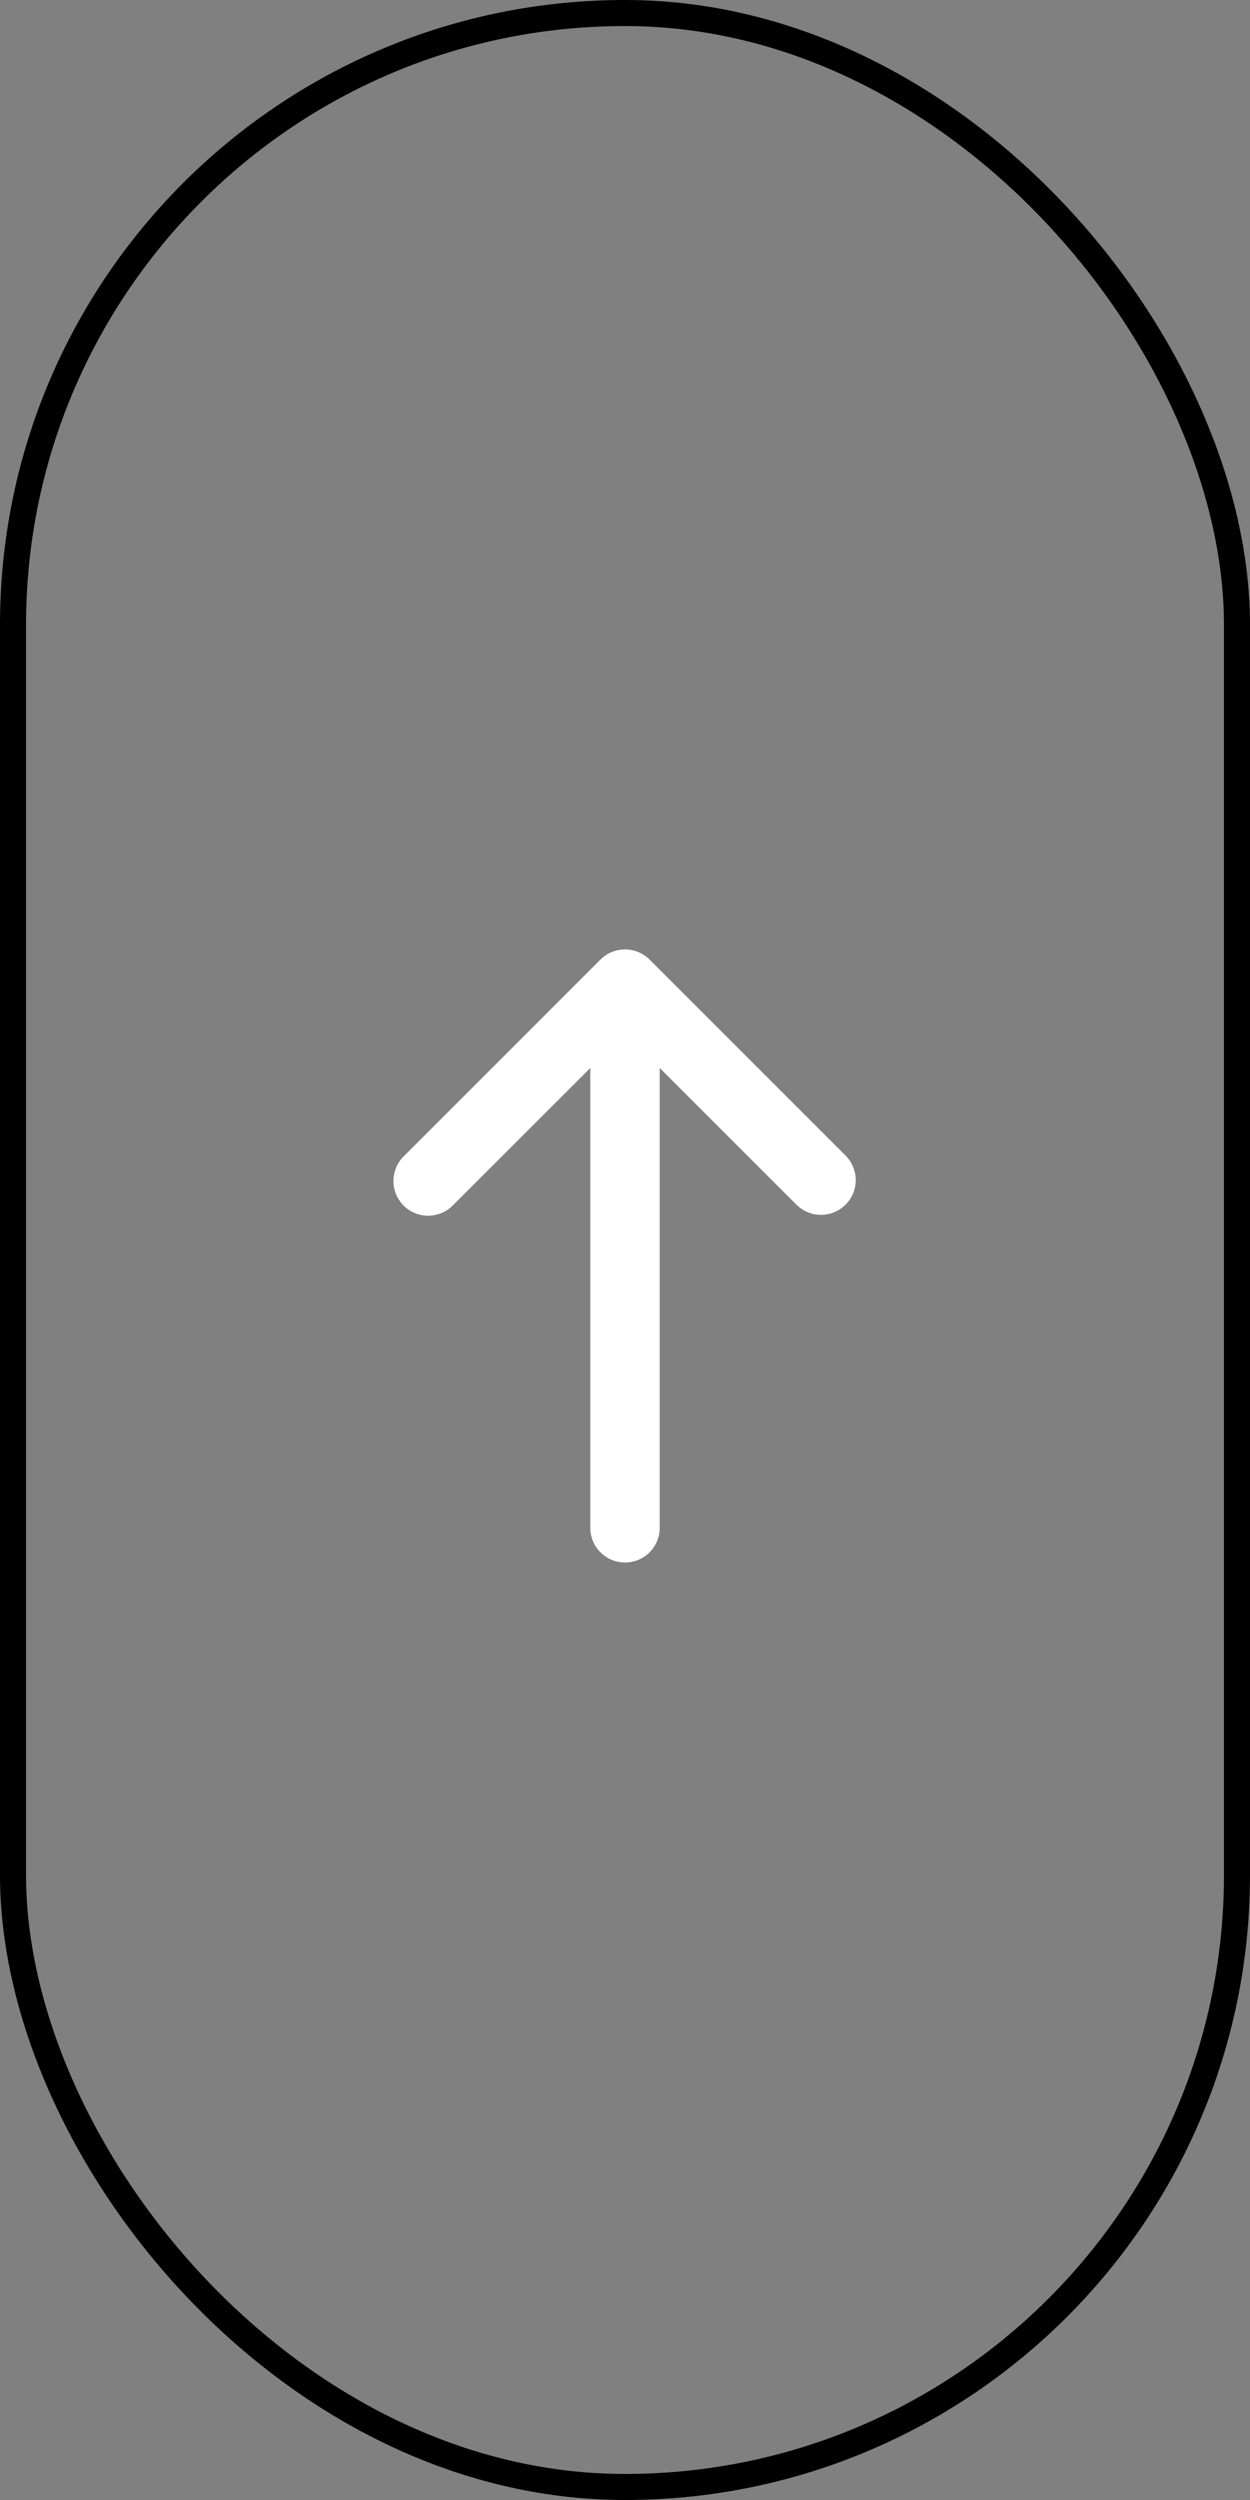
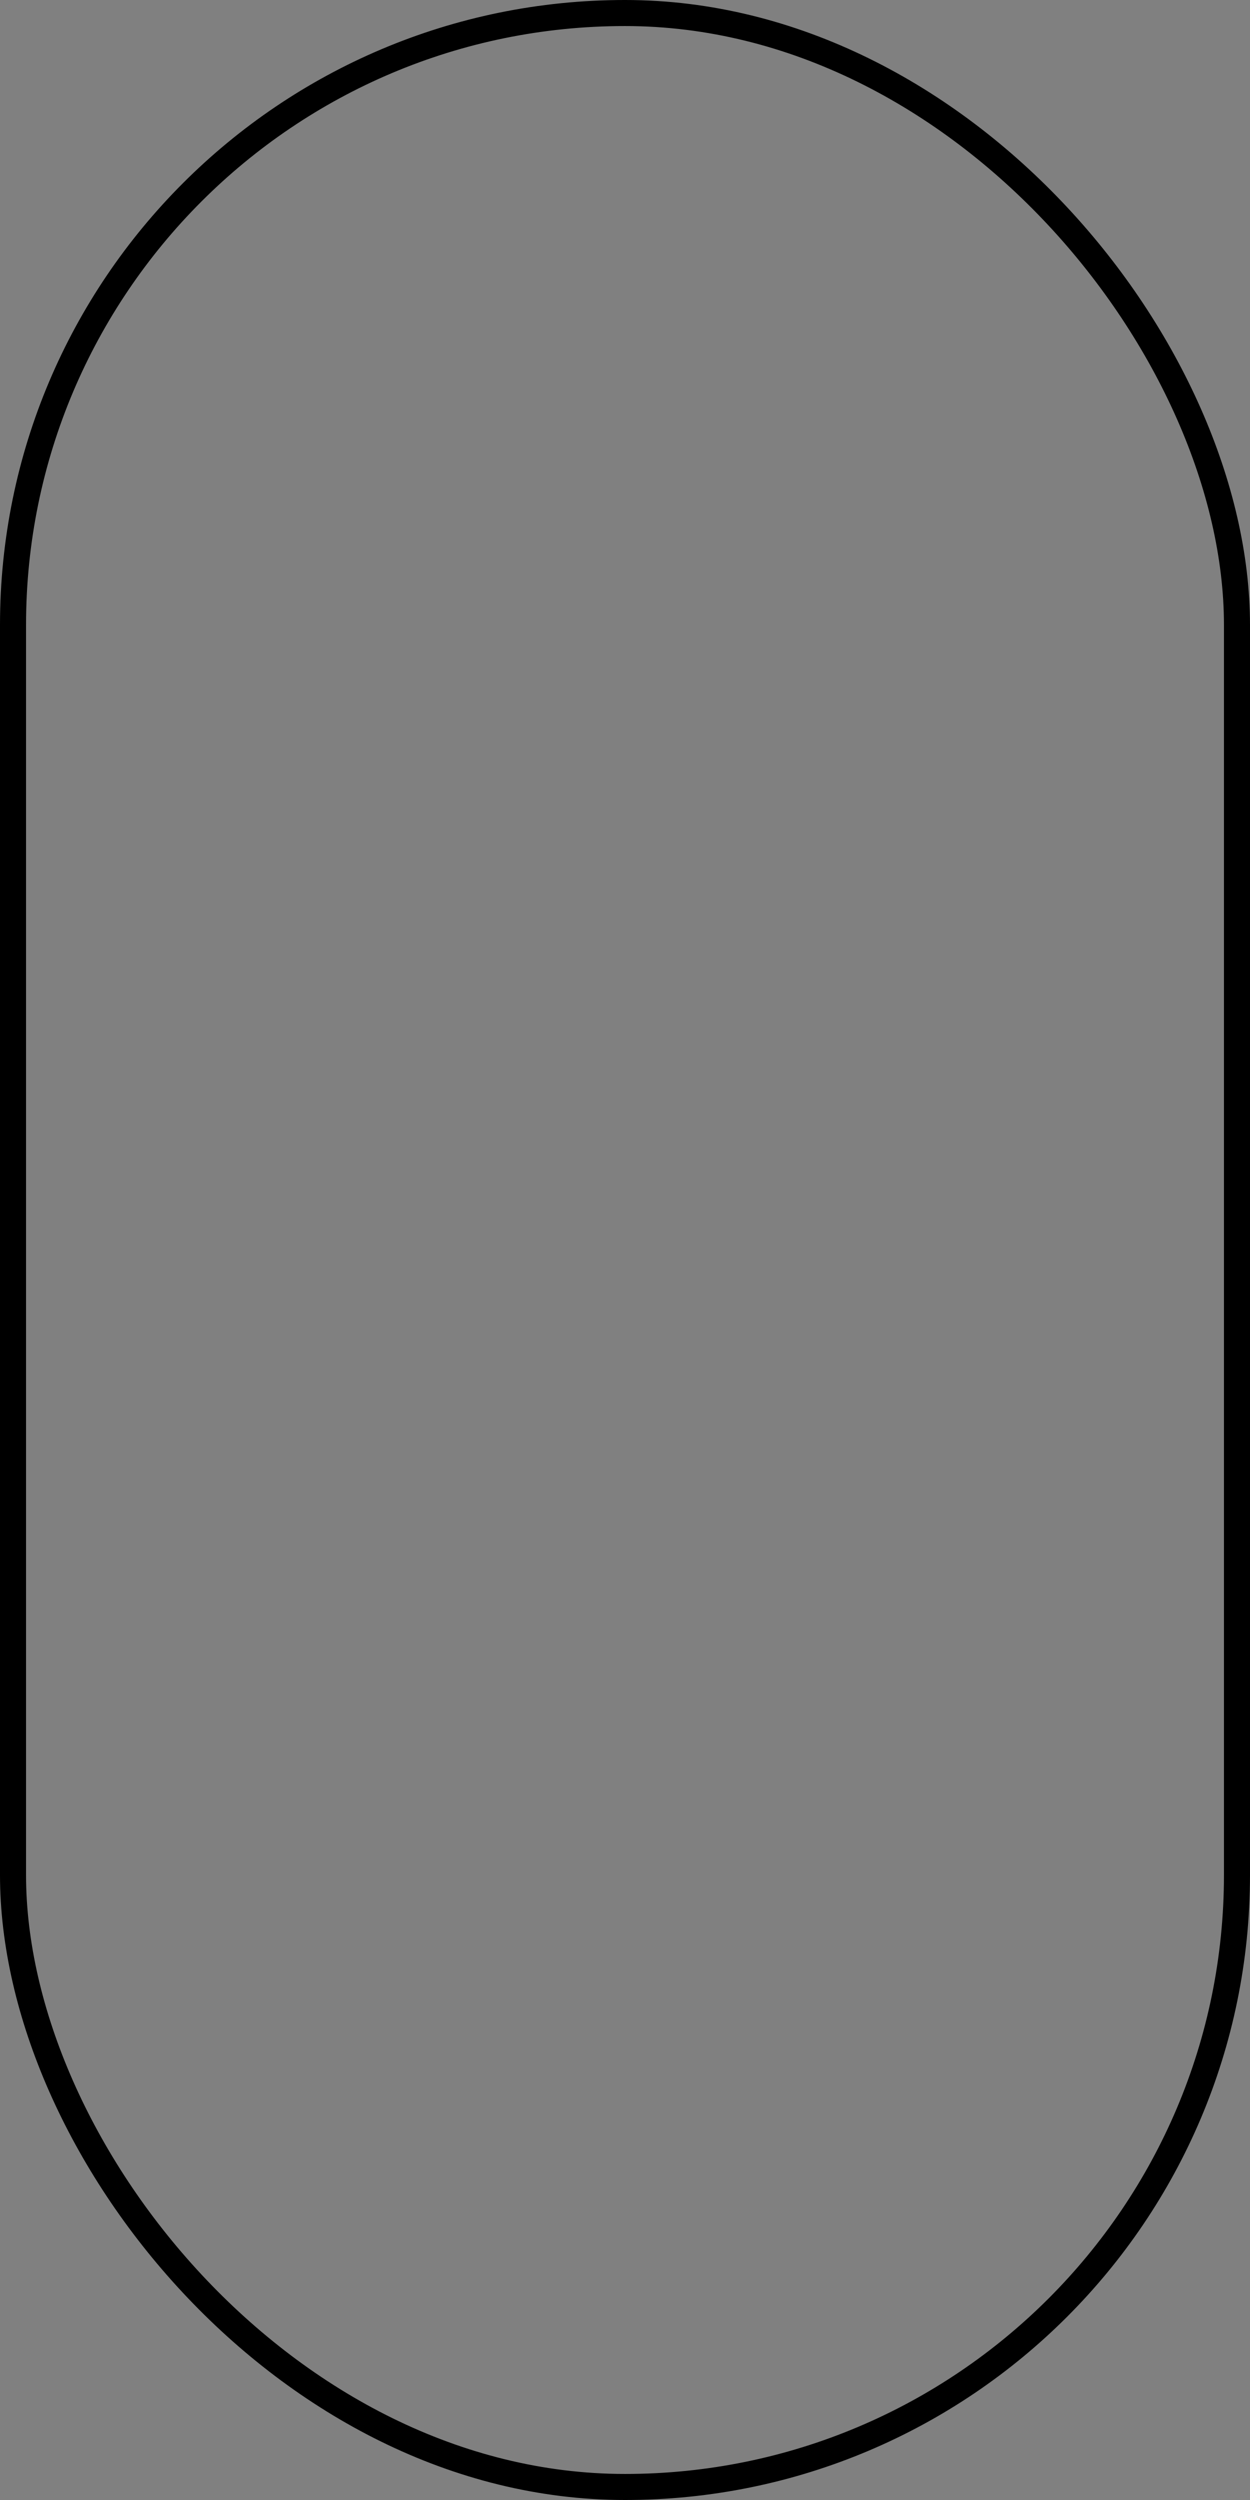
<svg xmlns="http://www.w3.org/2000/svg" width="48" height="96" viewBox="0 0 48 96" fill="none">
  <rect x="0" y="0" width="48" height="96" fill="#808080" stroke="none" />
  <rect x="0.5" y="0.5" width="47" height="95" rx="23.5" stroke="#333333" style="stroke:#333333;stroke:color(display-p3 0.2 0.2 0.2);stroke-opacity:1;" />
-   <path d="M24.943 36.848C24.693 36.598 24.354 36.458 24 36.458C23.646 36.458 23.307 36.598 23.057 36.848L15.515 44.391C15.387 44.514 15.286 44.661 15.216 44.824C15.146 44.986 15.109 45.161 15.108 45.338C15.106 45.515 15.14 45.691 15.207 45.855C15.274 46.019 15.373 46.167 15.498 46.293C15.623 46.418 15.772 46.517 15.936 46.584C16.1 46.651 16.276 46.685 16.453 46.683C16.63 46.682 16.805 46.645 16.967 46.575C17.13 46.505 17.277 46.404 17.4 46.276L22.667 41.01V58.667C22.667 59.02 22.807 59.36 23.057 59.61C23.307 59.86 23.646 60 24 60C24.354 60 24.693 59.86 24.943 59.61C25.193 59.36 25.333 59.02 25.333 58.667V41.01L30.6 46.276C30.852 46.519 31.188 46.653 31.538 46.65C31.887 46.647 32.222 46.507 32.469 46.26C32.716 46.013 32.856 45.678 32.86 45.329C32.863 44.979 32.728 44.642 32.485 44.391L24.943 36.848Z" fill="white" style="fill:white;fill-opacity:1;" />
</svg>